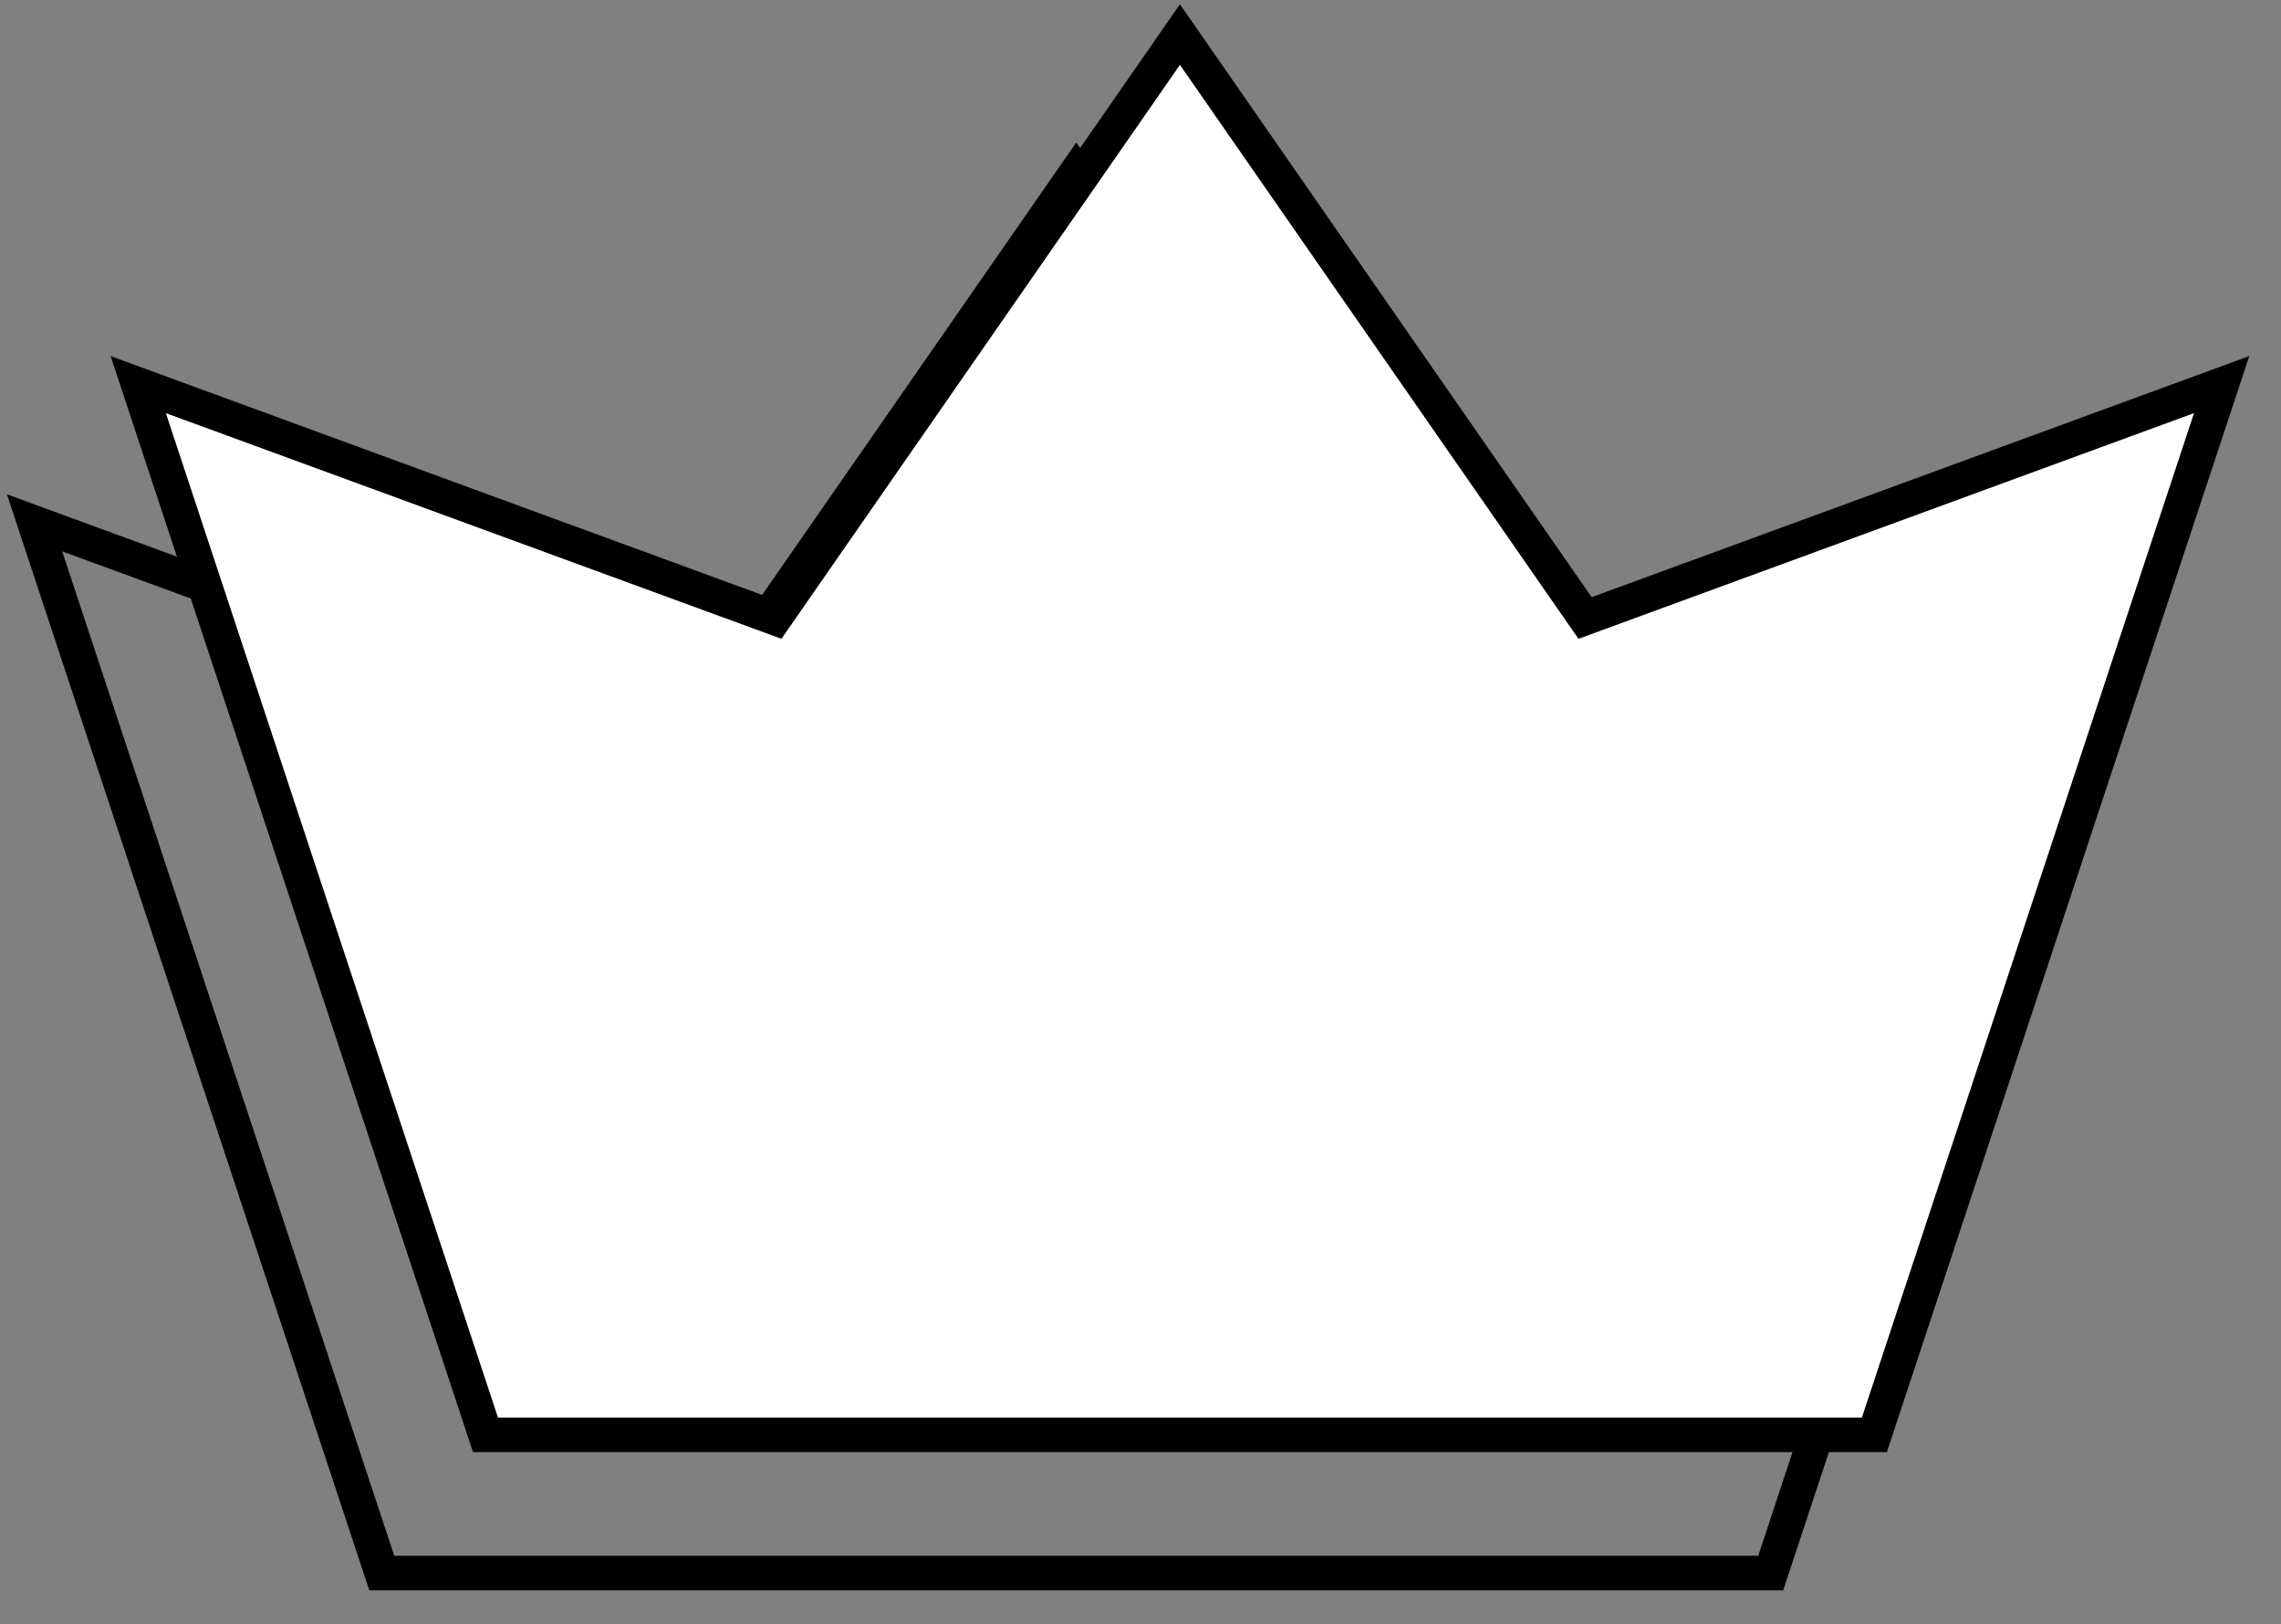
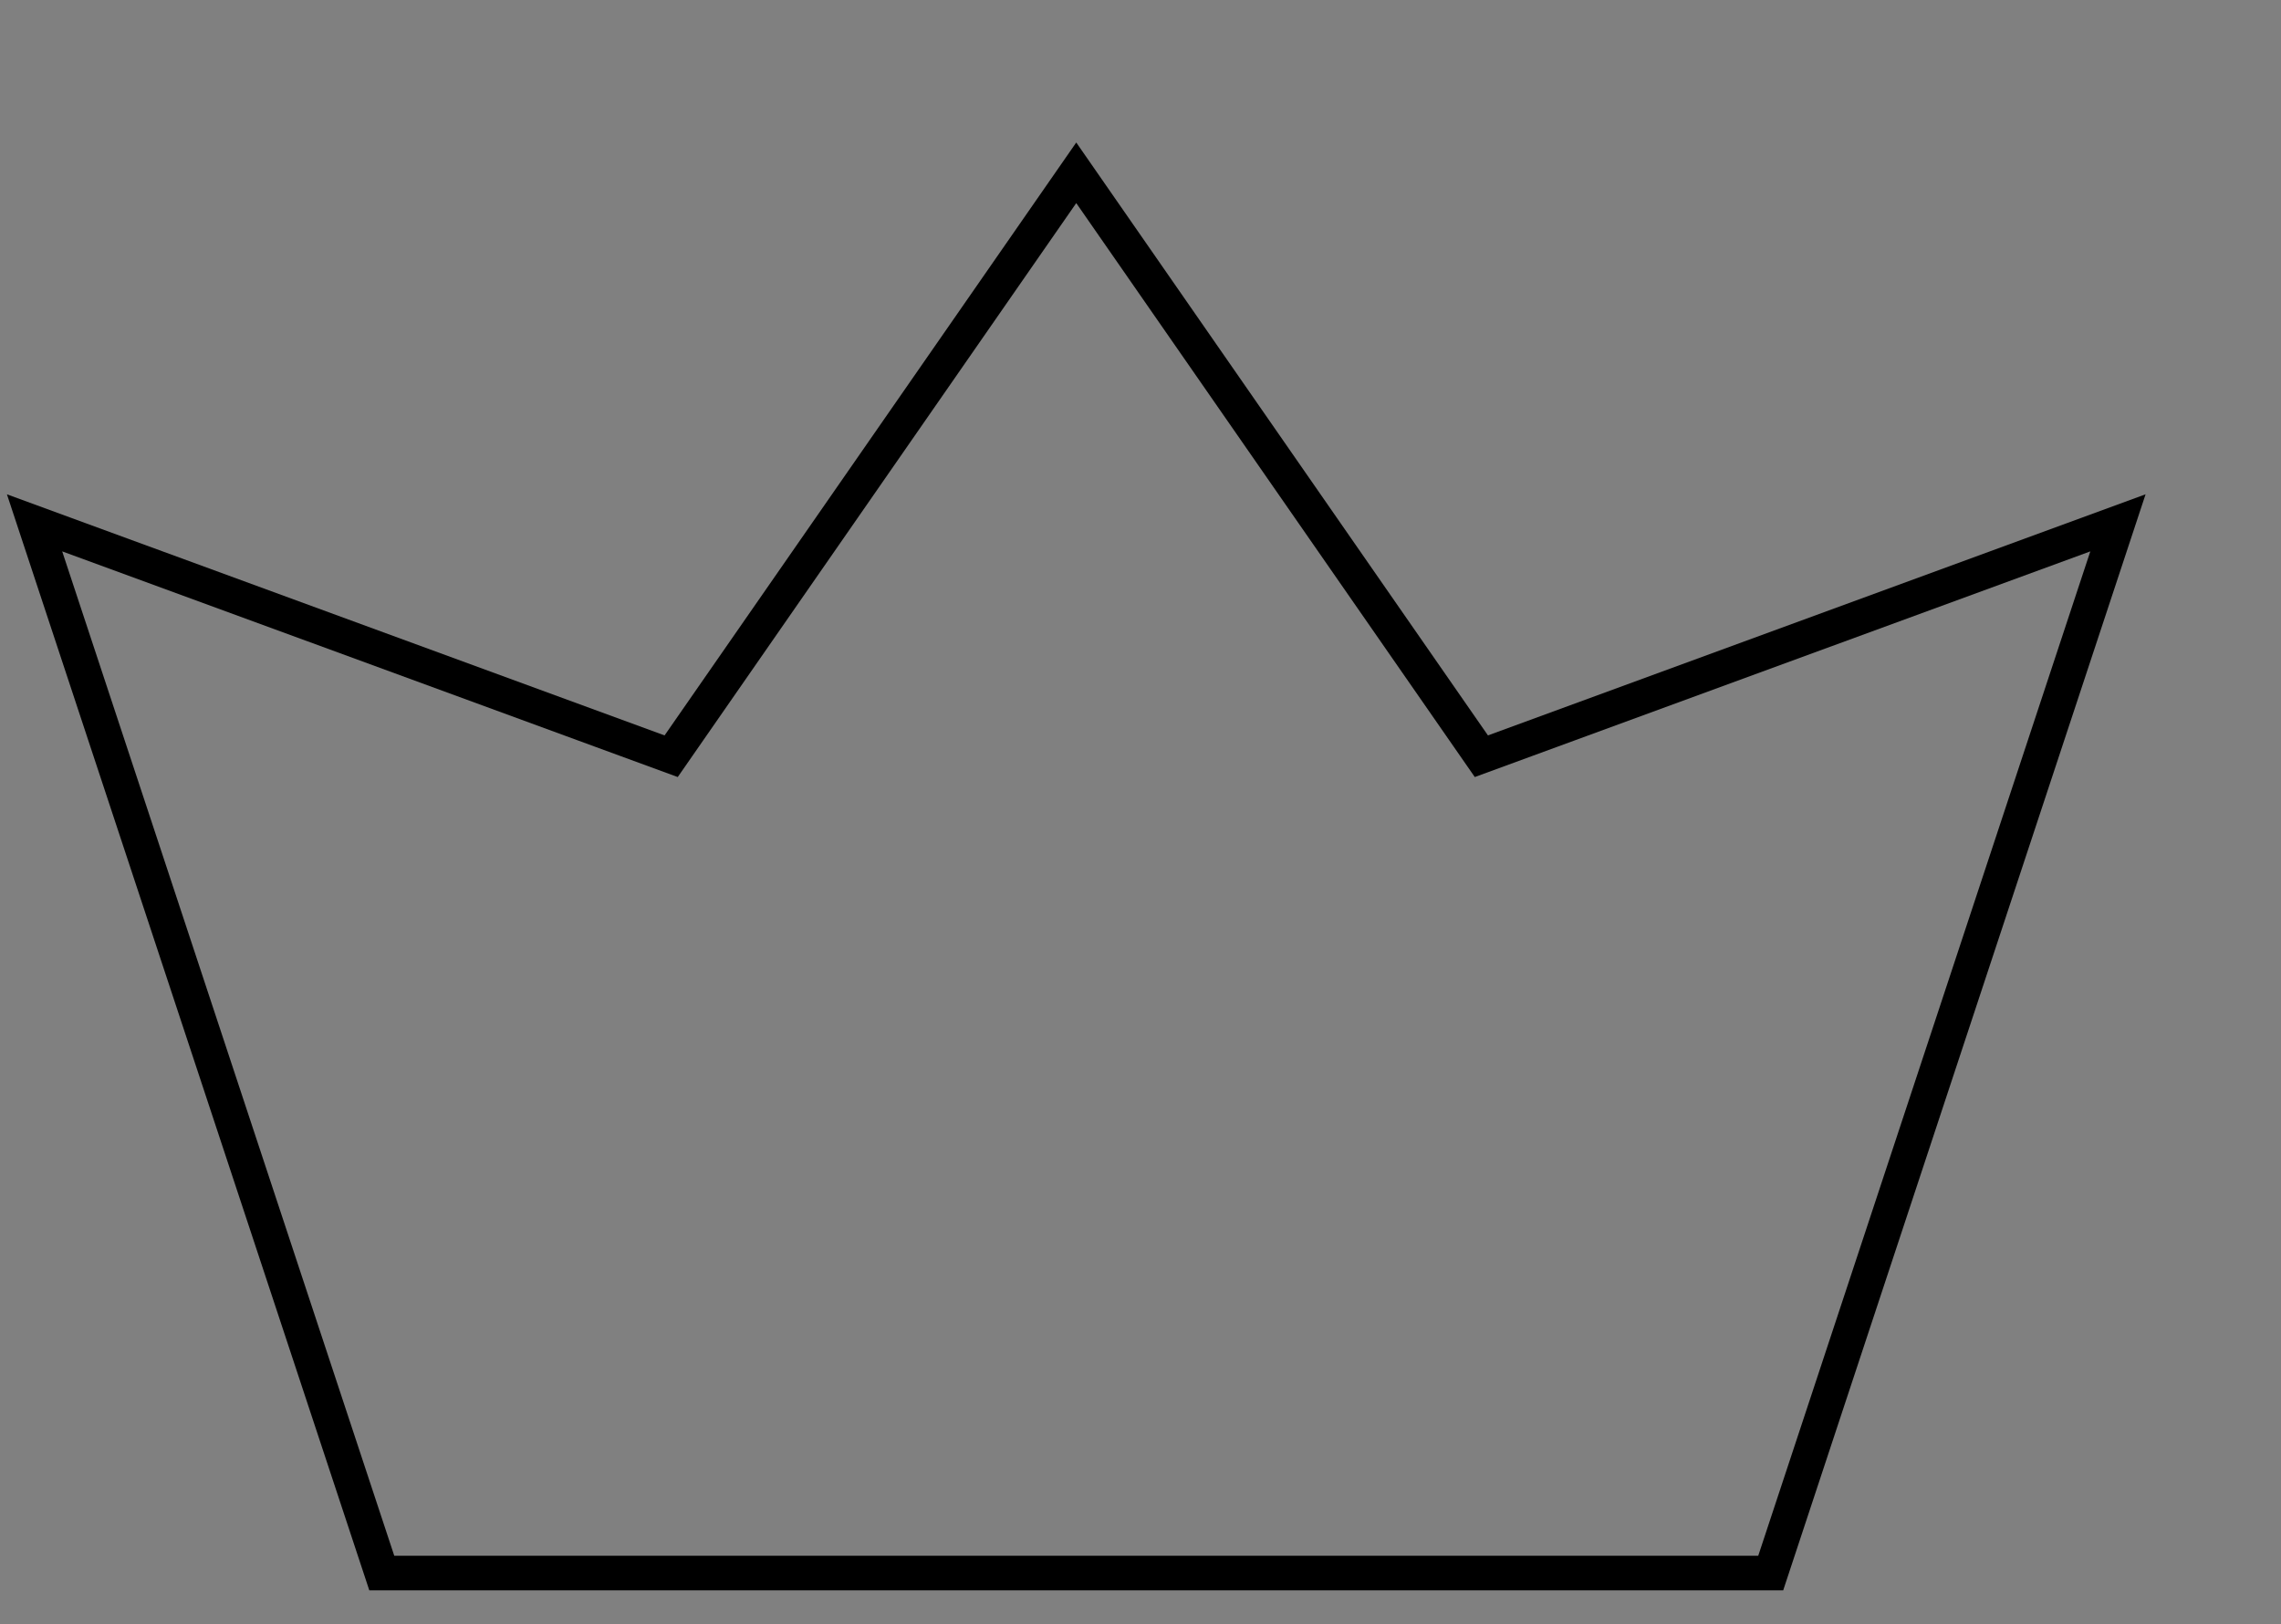
<svg xmlns="http://www.w3.org/2000/svg" width="66" height="47" viewBox="0 0 66 47">
  <rect x="0" y="0" width="66" height="47" fill="#808080" stroke="none" />
  <g fill="none" fill-rule="evenodd">
    <g stroke="#000">
      <g>
        <g>
          <g>
            <path d="M18.42 16.882L0 10.129 10.047 40.518 50.235 40.518 60.282 10.129 41.863 16.882 30.141 0z" transform="translate(-263 -4404) translate(207 4323) translate(57 82) translate(0 4)" />
          </g>
          <g fill="#FFF">
-             <path d="M18.42 16.882L0 10.129 10.047 40.518 50.235 40.518 60.282 10.129 41.863 16.882 30.141 0z" transform="translate(-263 -4404) translate(207 4323) translate(57 82) translate(3)" />
-           </g>
+             </g>
        </g>
      </g>
    </g>
  </g>
</svg>